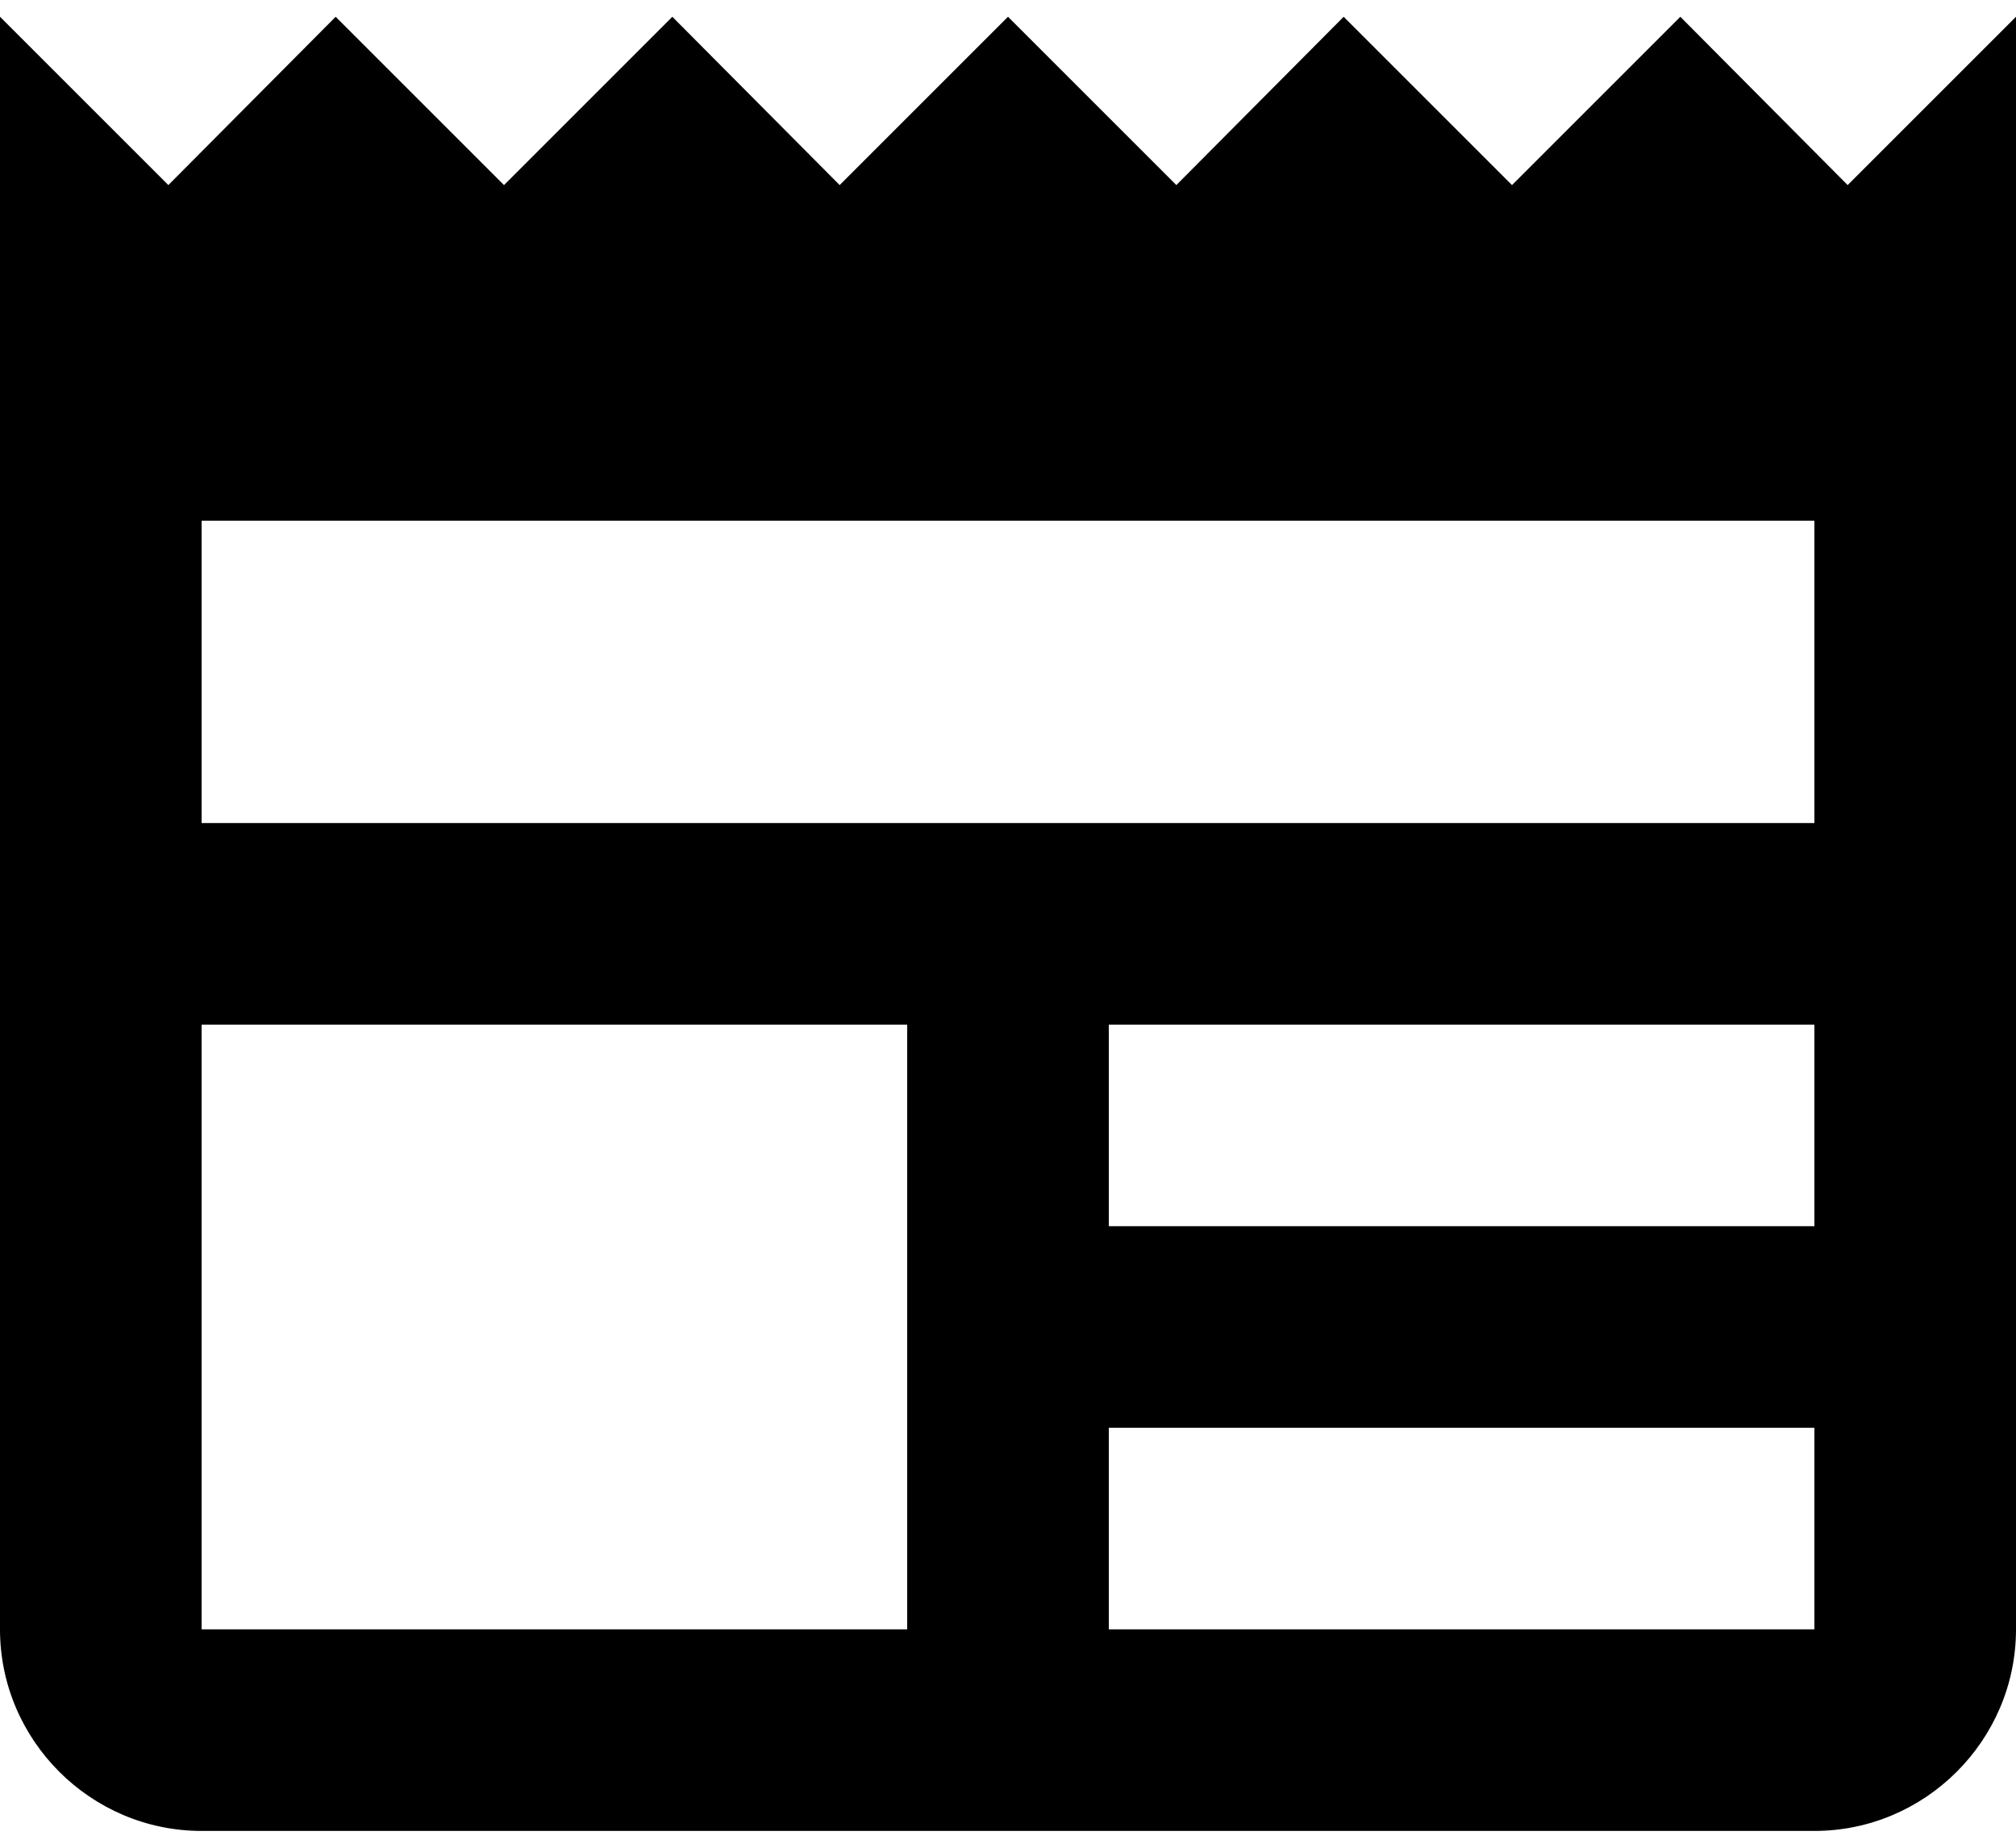
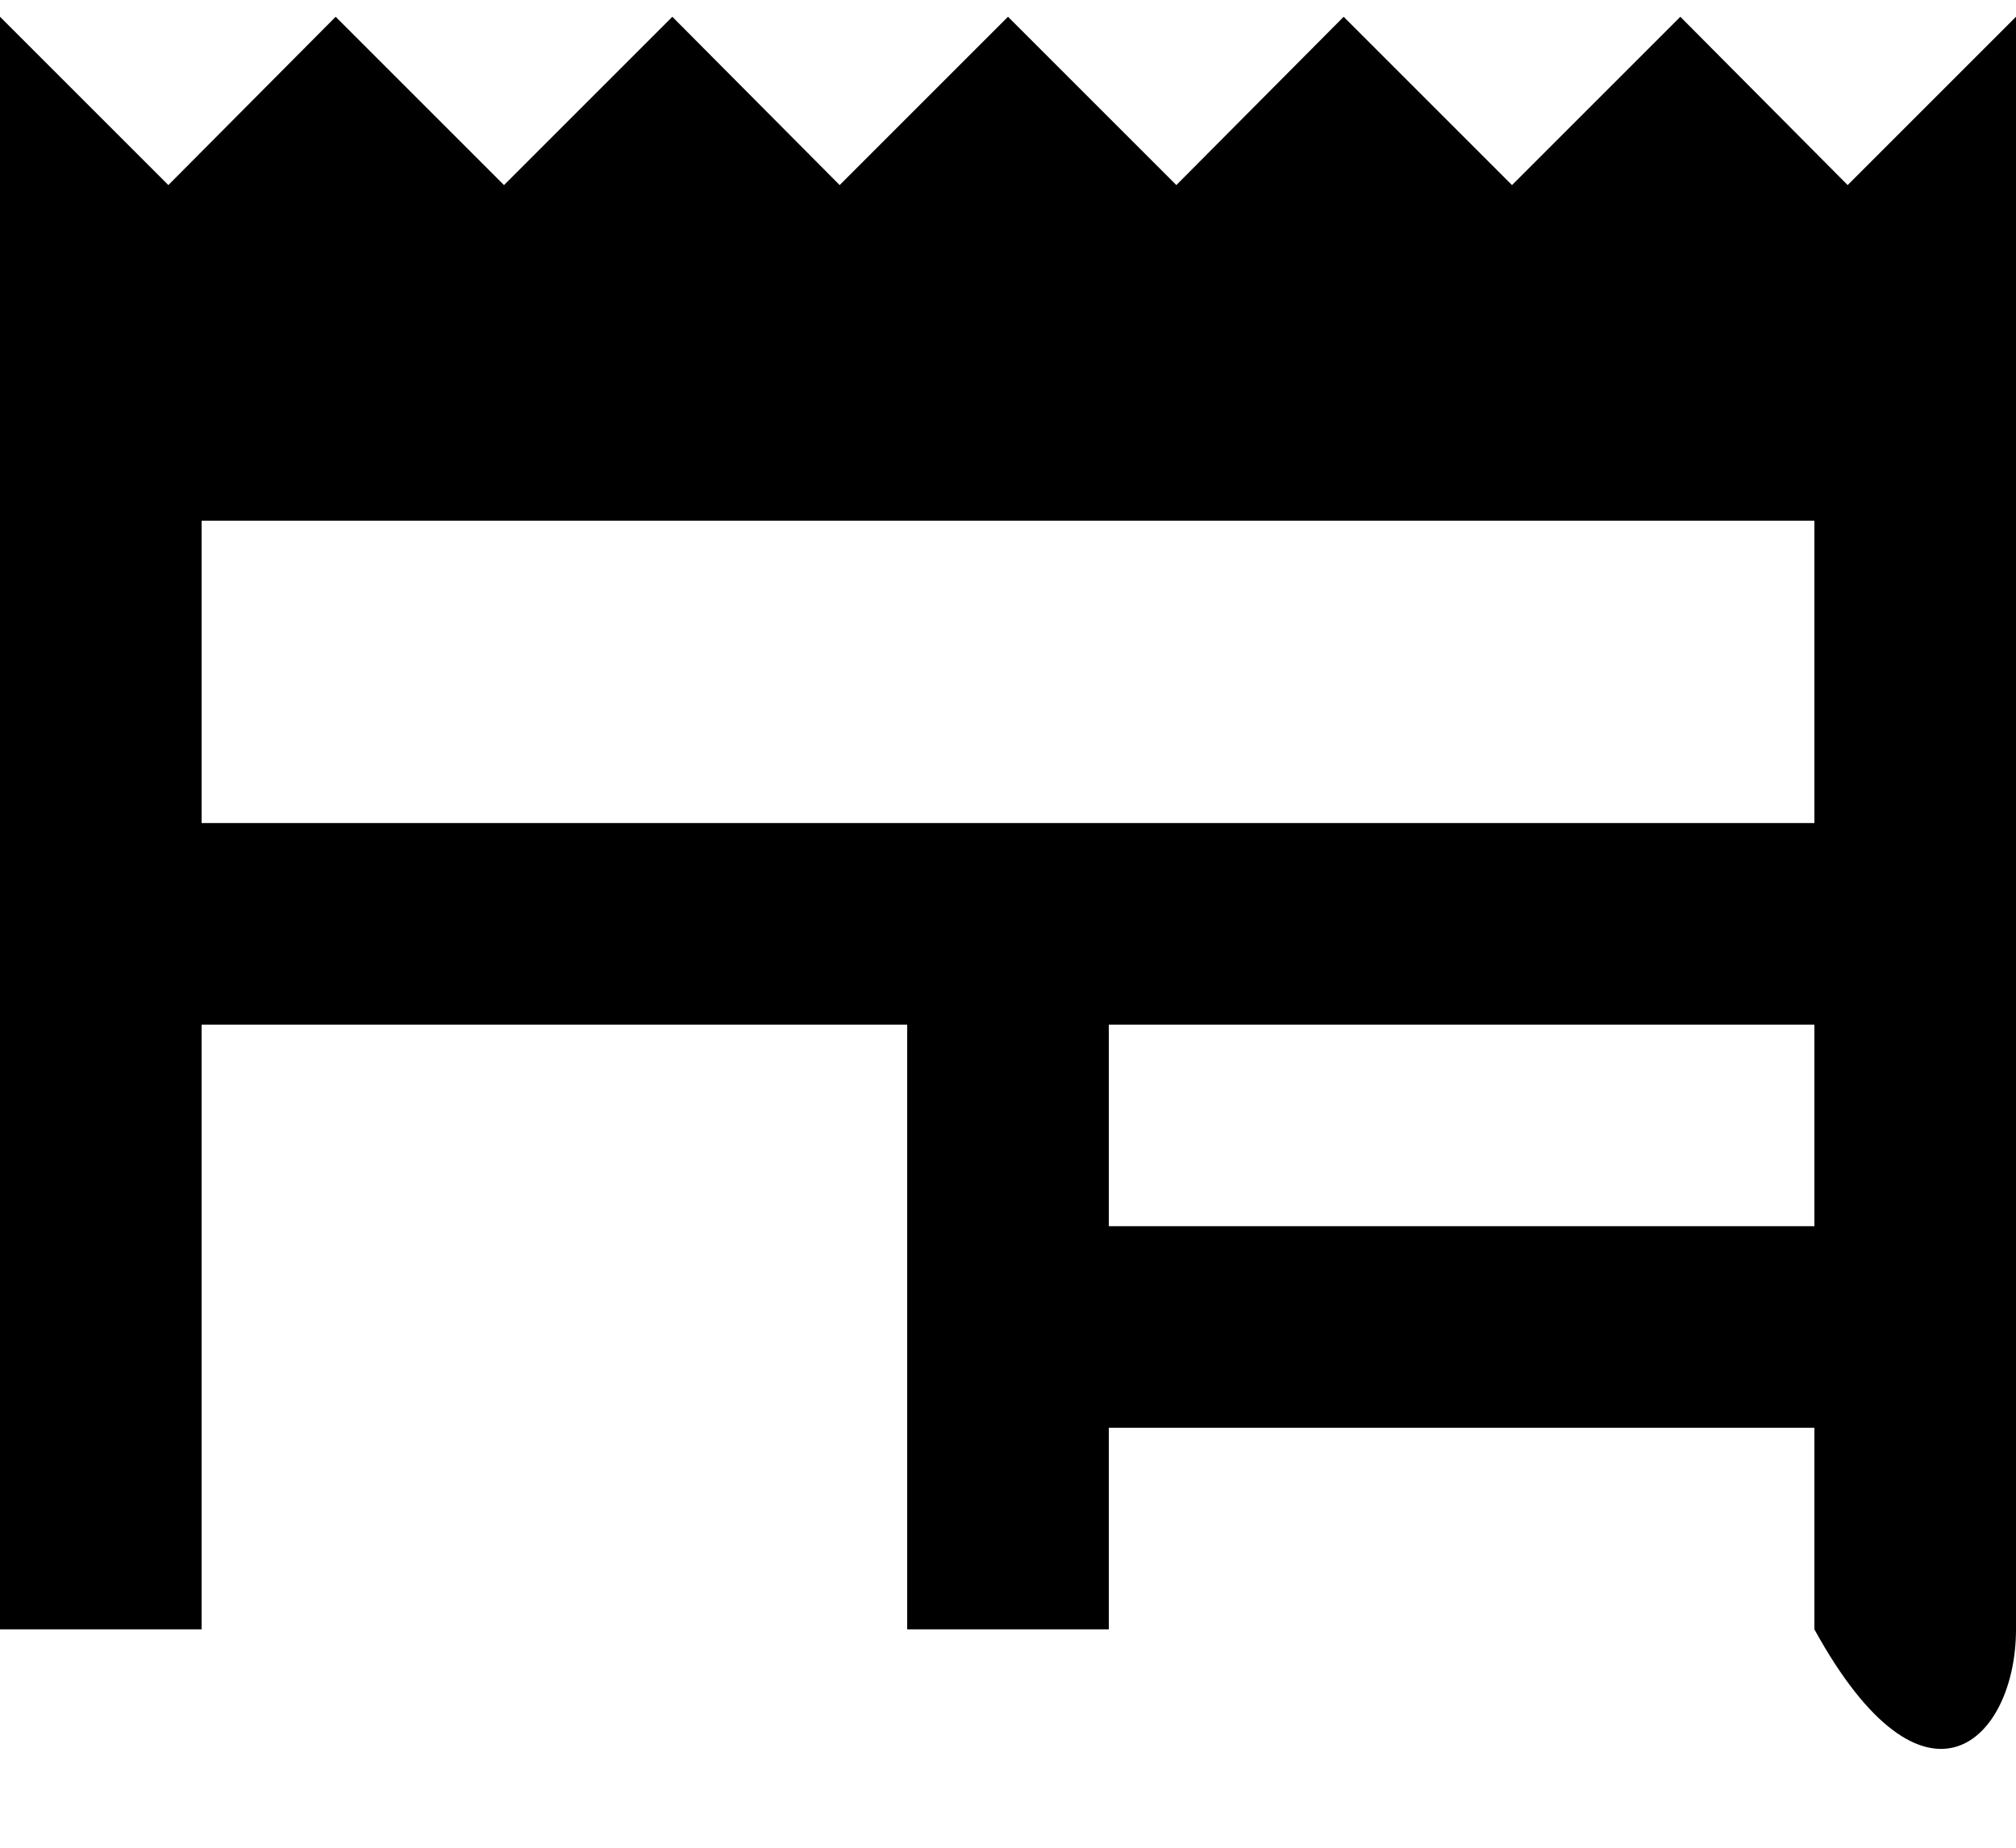
<svg xmlns="http://www.w3.org/2000/svg" width="72" height="66" viewBox="0 0 72 66" fill="none">
-   <path d="M72 0.599L65.988 6.611L60.012 0.599L54 6.611L47.988 0.599L42.012 6.611L36 0.599L29.988 6.611L24.012 0.599L18 6.611L11.988 0.599L6.012 6.611L0 0.599V58.2C0 62.16 3.24 65.4 7.2 65.4H64.8C68.76 65.4 72 62.16 72 58.2V0.599ZM32.4 58.2H7.2V36.599H32.4V58.2ZM64.8 58.2H39.6V50.999H64.8V58.2ZM64.8 43.8H39.6V36.599H64.8V43.8ZM64.8 29.399H7.2V18.599H64.8V29.399Z" fill="black" />
+   <path d="M72 0.599L65.988 6.611L60.012 0.599L54 6.611L47.988 0.599L42.012 6.611L36 0.599L29.988 6.611L24.012 0.599L18 6.611L11.988 0.599L6.012 6.611L0 0.599V58.2H64.8C68.76 65.4 72 62.16 72 58.2V0.599ZM32.4 58.2H7.2V36.599H32.4V58.2ZM64.8 58.2H39.6V50.999H64.8V58.2ZM64.8 43.8H39.6V36.599H64.8V43.8ZM64.8 29.399H7.2V18.599H64.8V29.399Z" fill="black" />
</svg>